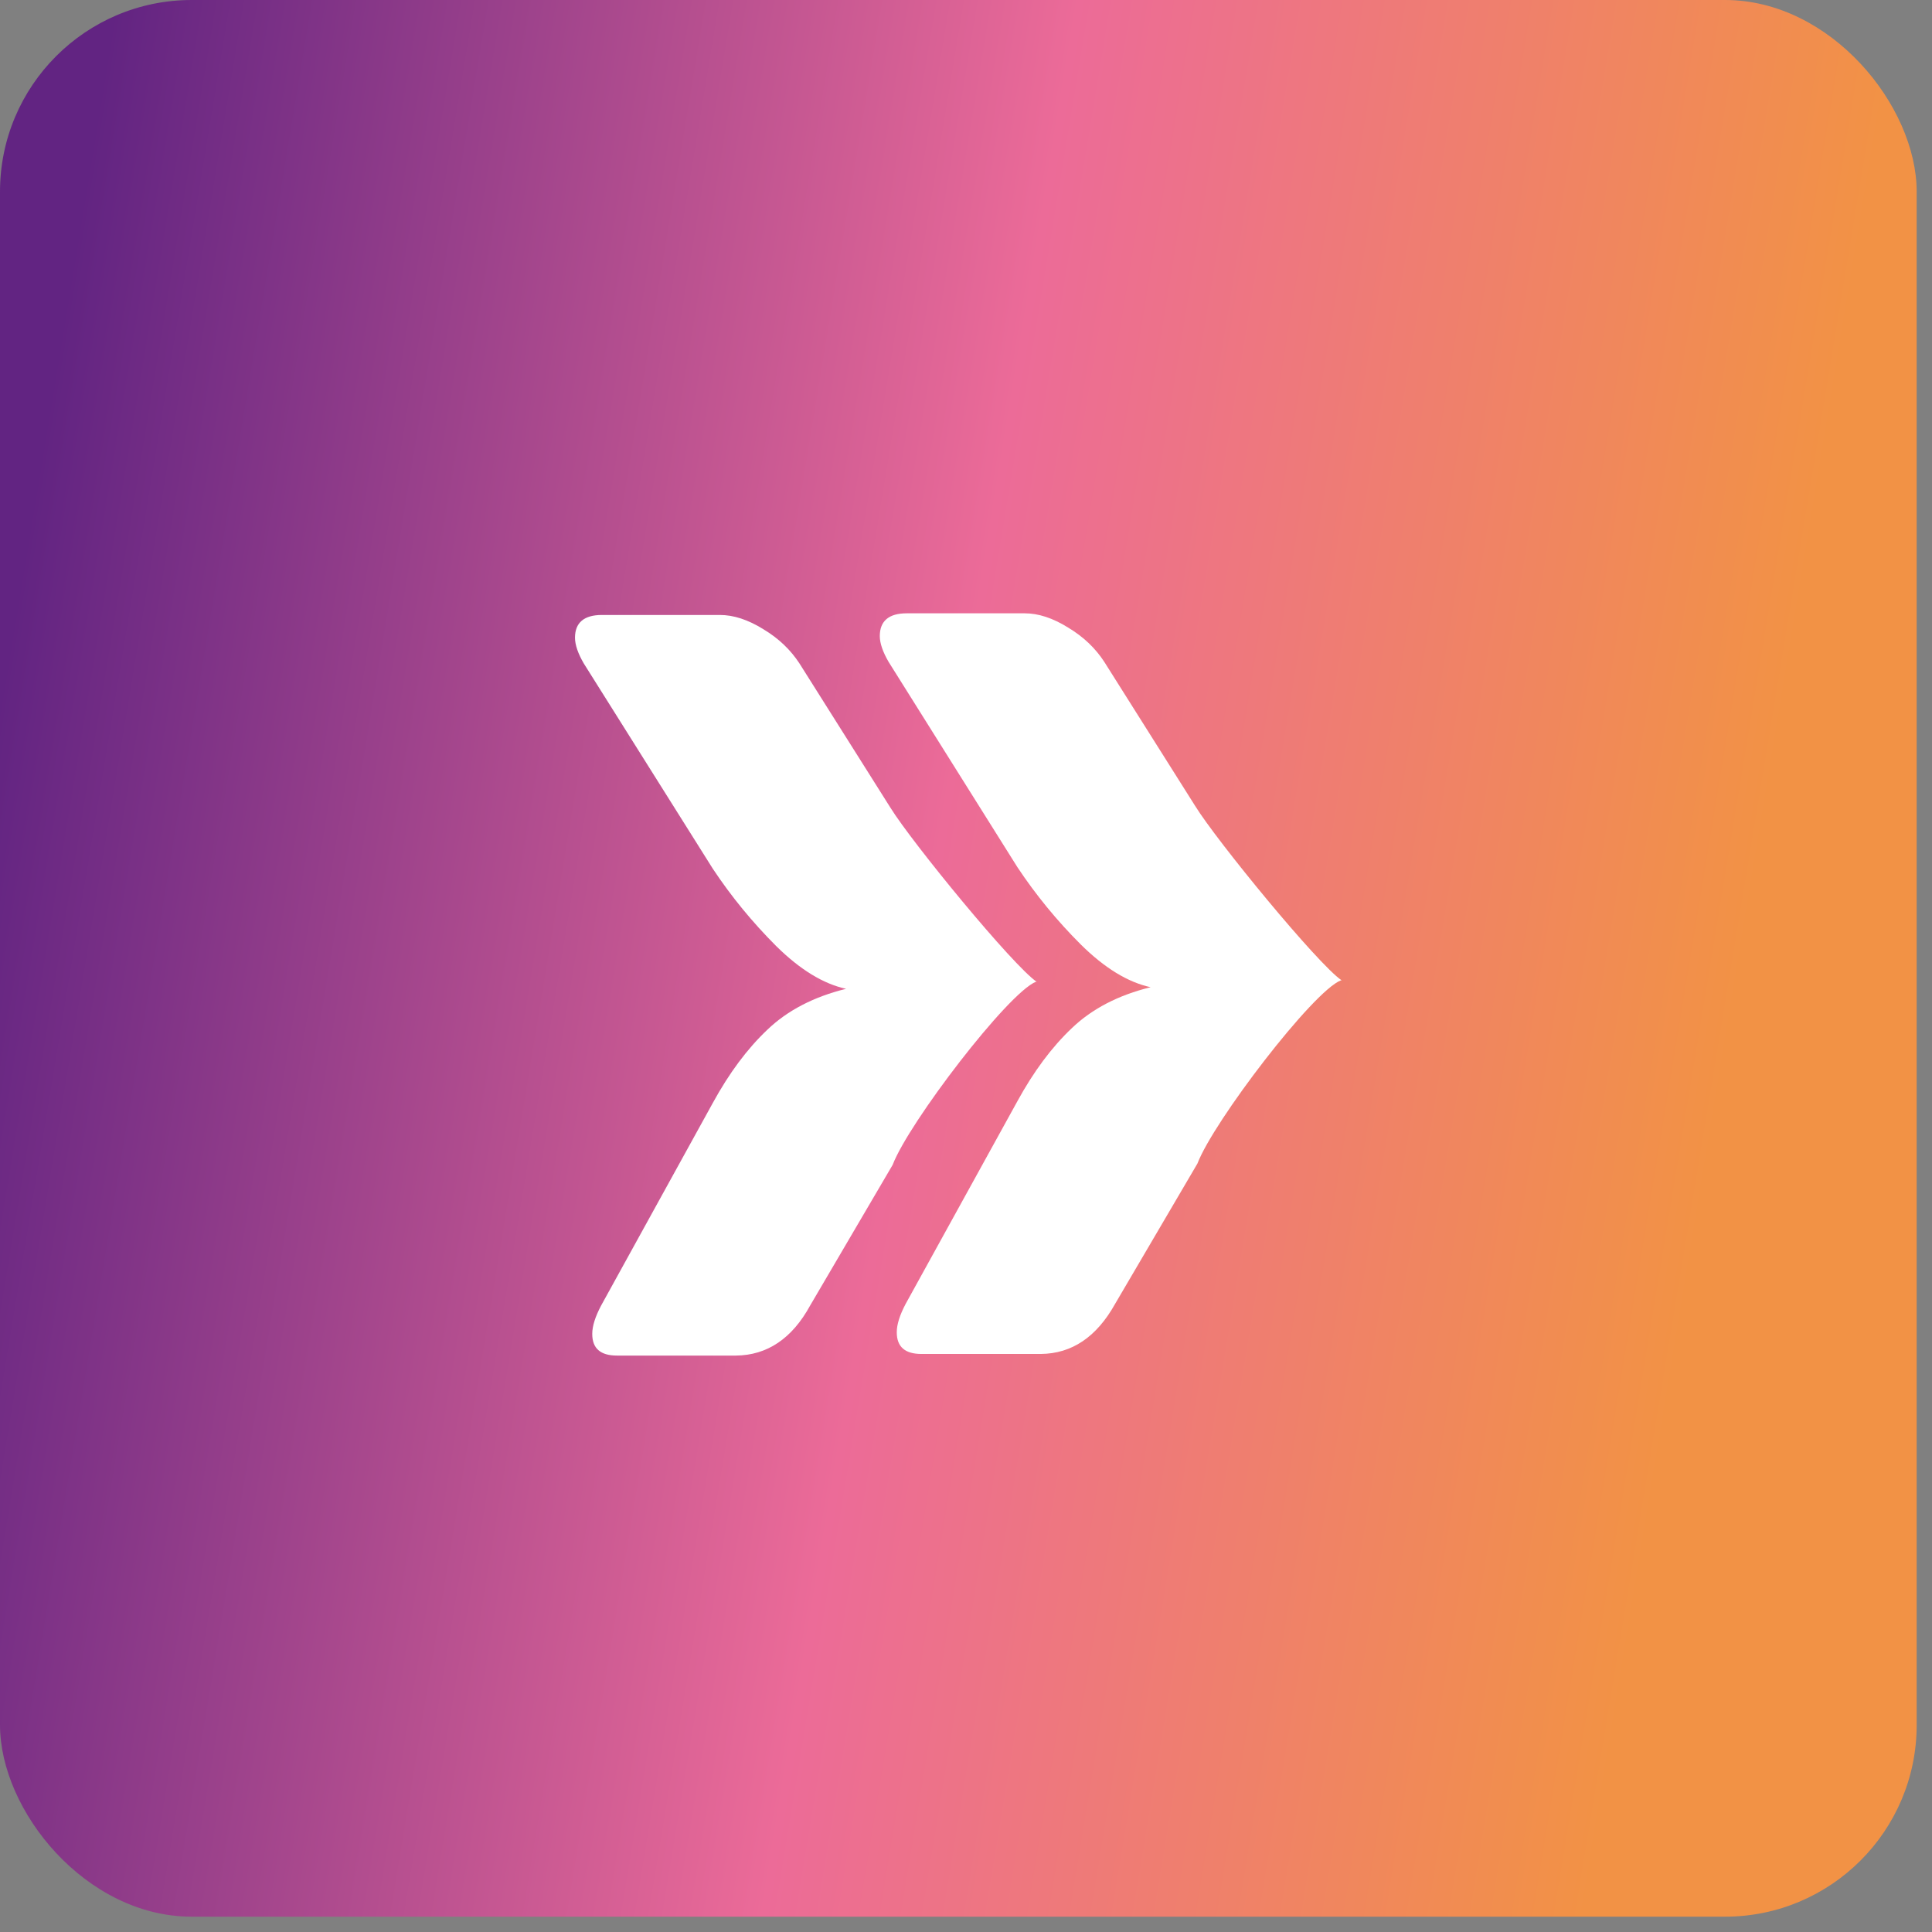
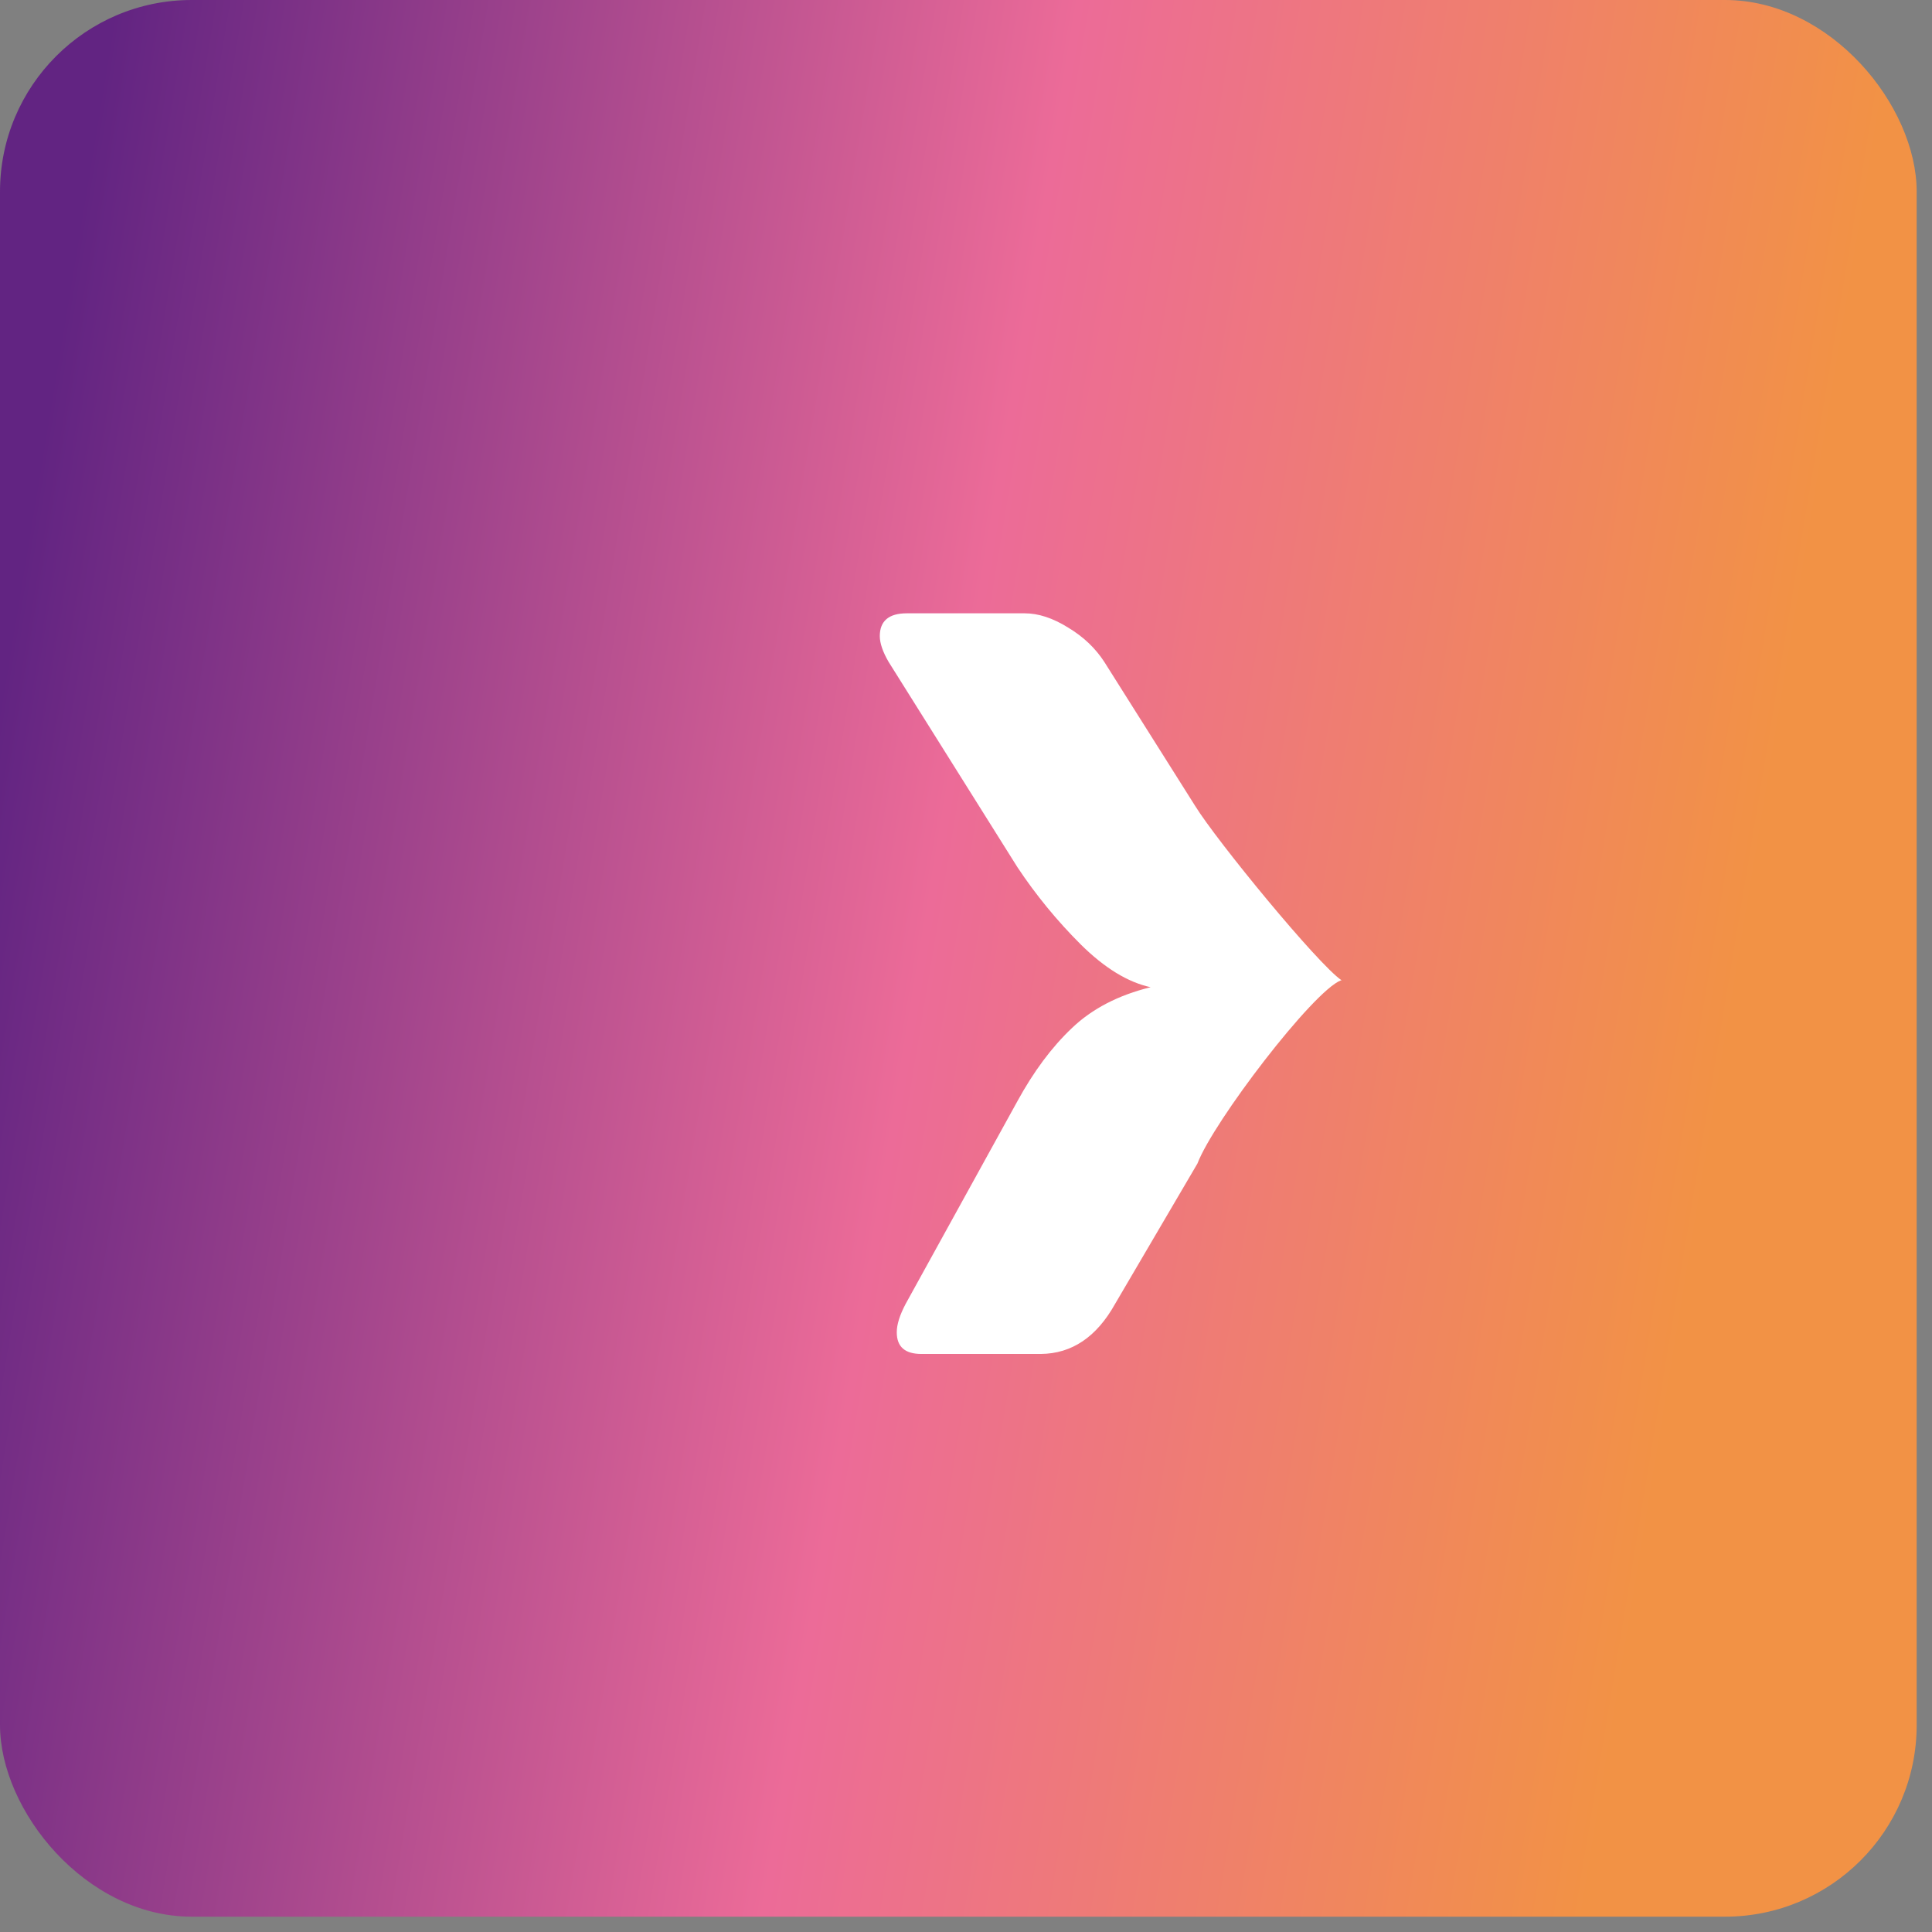
<svg xmlns="http://www.w3.org/2000/svg" width="42" height="42" viewBox="0 0 42 42" fill="none">
  <rect x="0" y="0" width="42" height="42" fill="#808080" stroke="none" />
  <rect width="41.667" height="41.667" rx="4.167" fill="url(#paint0_linear_279_1265)" />
  <path d="M29.149 21.312C28.541 21.55 26.378 24.381 26.032 25.293L24.239 28.349C23.839 29.064 23.303 29.428 22.624 29.434L20.032 29.434C19.674 29.434 19.495 29.279 19.495 28.963C19.495 28.79 19.561 28.588 19.686 28.349L22.117 23.94C22.469 23.296 22.862 22.766 23.303 22.349C23.738 21.932 24.31 21.634 25.013 21.461C24.519 21.354 24.012 21.044 23.494 20.531C22.975 20.013 22.517 19.453 22.117 18.851L19.317 14.388C19.192 14.173 19.126 13.983 19.126 13.828C19.126 13.5 19.323 13.333 19.71 13.333L22.278 13.333C22.57 13.333 22.886 13.434 23.22 13.643C23.559 13.846 23.816 14.096 24.006 14.388L25.979 17.516C26.449 18.279 28.648 20.96 29.166 21.312" fill="white" />
-   <path d="M22.523 21.341C21.915 21.58 19.752 24.41 19.406 25.322L17.613 28.379C17.219 29.1 16.677 29.463 15.998 29.469L13.412 29.469C13.054 29.469 12.875 29.314 12.875 28.998C12.875 28.826 12.941 28.623 13.066 28.385L15.497 23.975C15.849 23.332 16.242 22.801 16.683 22.384C17.118 21.967 17.69 21.669 18.393 21.496C17.899 21.389 17.392 21.079 16.874 20.567C16.355 20.048 15.896 19.488 15.497 18.887L12.691 14.423C12.566 14.209 12.5 14.018 12.5 13.863C12.5 13.536 12.697 13.369 13.084 13.369L15.652 13.369C15.944 13.369 16.26 13.47 16.594 13.678C16.933 13.881 17.189 14.131 17.38 14.423L19.353 17.552C19.823 18.314 22.022 20.996 22.541 21.347" fill="white" />
  <defs>
    <linearGradient id="paint0_linear_279_1265" x1="4.071" y1="-9.524" x2="41.868" y2="-3.292" gradientUnits="userSpaceOnUse">
      <stop stop-color="#622482" />
      <stop offset="0.54" stop-color="#EC6B98" />
      <stop offset="1" stop-color="#F29245" />
    </linearGradient>
  </defs>
</svg>